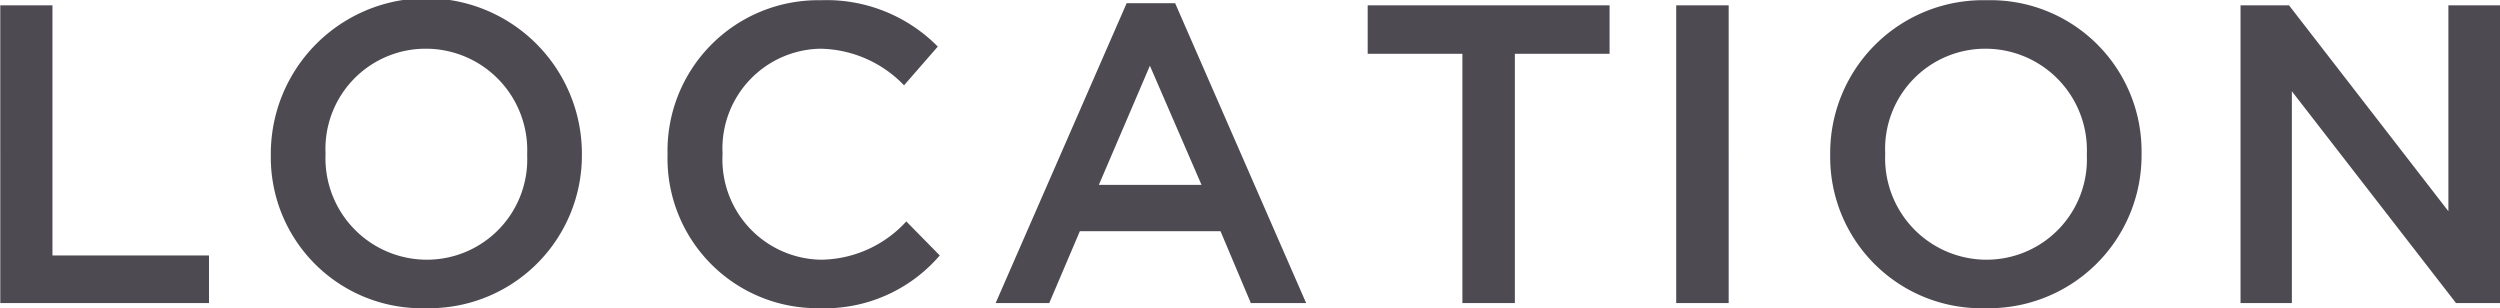
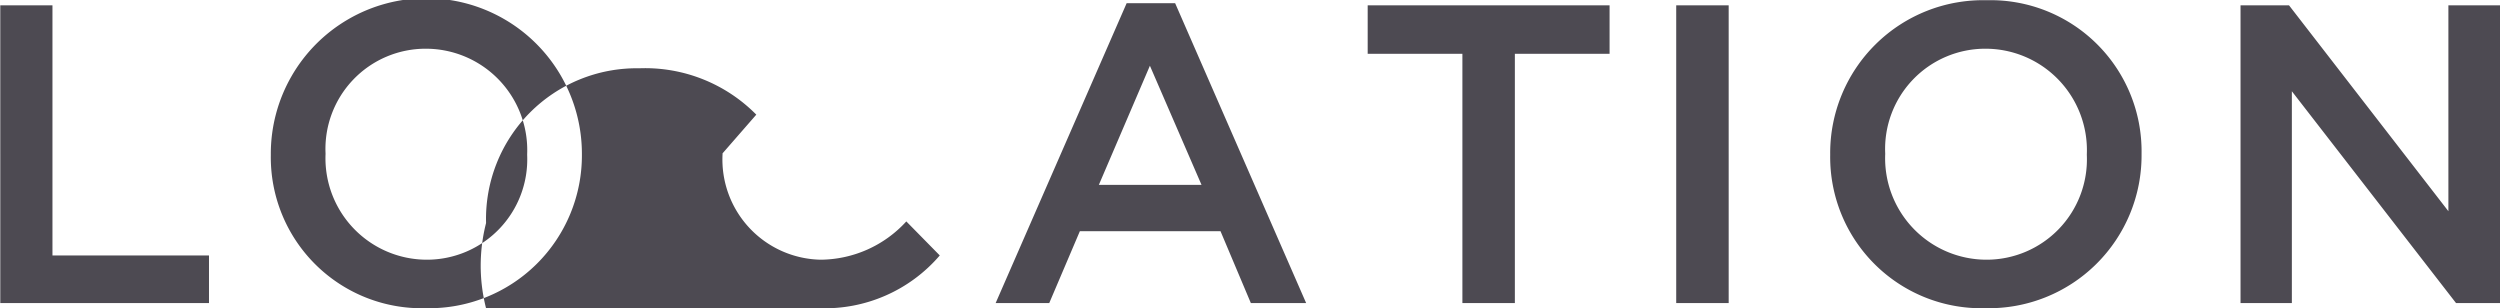
<svg xmlns="http://www.w3.org/2000/svg" width="88.16" height="10.876" viewBox="0 0 88.16 10.876">
  <defs>
    <style>
      .cls-1 {
        fill: #4d4a52;
        fill-rule: evenodd;
      }
    </style>
  </defs>
-   <path id="nav_location.svg" class="cls-1" d="M2004.85,396h7.36v-1.68h-5.52V385.5h-1.84V396Zm15.01,0.18a5.388,5.388,0,0,0,5.5-5.43v-0.03a5.485,5.485,0,0,0-10.97.03v0.03A5.323,5.323,0,0,0,2019.86,396.18Zm0.03-1.71a3.576,3.576,0,0,1-3.57-3.72v-0.03a3.532,3.532,0,0,1,3.54-3.69,3.576,3.576,0,0,1,3.57,3.72v0.03A3.538,3.538,0,0,1,2019.89,394.47Zm13.83,1.71a5.342,5.342,0,0,0,4.26-1.86l-1.18-1.2a4.129,4.129,0,0,1-3.02,1.35,3.534,3.534,0,0,1-3.46-3.72v-0.03a3.518,3.518,0,0,1,3.45-3.69,4.184,4.184,0,0,1,2.95,1.29l1.19-1.365a5.508,5.508,0,0,0-4.13-1.635,5.313,5.313,0,0,0-5.4,5.43v0.03A5.281,5.281,0,0,0,2033.72,396.18Zm6.23-.18h1.89l1.08-2.535h4.96l1.07,2.535h1.95l-4.62-10.575h-1.71Zm3.64-4.17,1.8-4.2,1.82,4.2h-3.62Zm12.82,4.17h1.85v-8.79h3.34V385.5h-8.53v1.71h3.34V396Zm7.54,0h1.85V385.5h-1.85V396Zm10.91,0.18a5.388,5.388,0,0,0,5.5-5.43v-0.03a5.329,5.329,0,0,0-5.47-5.4,5.39,5.39,0,0,0-5.51,5.43v0.03A5.331,5.331,0,0,0,2074.86,396.18Zm0.03-1.71a3.576,3.576,0,0,1-3.57-3.72v-0.03a3.532,3.532,0,0,1,3.54-3.69,3.576,3.576,0,0,1,3.57,3.72v0.03A3.538,3.538,0,0,1,2074.89,394.47Zm8.96,1.53h1.81v-7.47l5.79,7.47H2093V385.5h-1.82v7.26l-5.62-7.26h-1.71V396Z" transform="translate(-2004.84 -385.312)" />
+   <path id="nav_location.svg" class="cls-1" d="M2004.85,396h7.36v-1.68h-5.52V385.5h-1.84V396Zm15.01,0.18a5.388,5.388,0,0,0,5.5-5.43v-0.03a5.485,5.485,0,0,0-10.97.03v0.03A5.323,5.323,0,0,0,2019.86,396.18Zm0.03-1.71a3.576,3.576,0,0,1-3.57-3.72v-0.03a3.532,3.532,0,0,1,3.54-3.69,3.576,3.576,0,0,1,3.57,3.72v0.03A3.538,3.538,0,0,1,2019.89,394.47Zm13.83,1.71a5.342,5.342,0,0,0,4.26-1.86l-1.18-1.2a4.129,4.129,0,0,1-3.02,1.35,3.534,3.534,0,0,1-3.46-3.72v-0.03l1.19-1.365a5.508,5.508,0,0,0-4.13-1.635,5.313,5.313,0,0,0-5.4,5.43v0.03A5.281,5.281,0,0,0,2033.72,396.18Zm6.23-.18h1.89l1.08-2.535h4.96l1.07,2.535h1.95l-4.62-10.575h-1.71Zm3.64-4.17,1.8-4.2,1.82,4.2h-3.62Zm12.82,4.17h1.85v-8.79h3.34V385.5h-8.53v1.71h3.34V396Zm7.54,0h1.85V385.5h-1.85V396Zm10.91,0.18a5.388,5.388,0,0,0,5.5-5.43v-0.03a5.329,5.329,0,0,0-5.47-5.4,5.39,5.39,0,0,0-5.51,5.43v0.03A5.331,5.331,0,0,0,2074.86,396.18Zm0.03-1.71a3.576,3.576,0,0,1-3.57-3.72v-0.03a3.532,3.532,0,0,1,3.54-3.69,3.576,3.576,0,0,1,3.57,3.72v0.03A3.538,3.538,0,0,1,2074.89,394.47Zm8.96,1.53h1.81v-7.47l5.79,7.47H2093V385.5h-1.82v7.26l-5.62-7.26h-1.71V396Z" transform="translate(-2004.84 -385.312)" />
</svg>